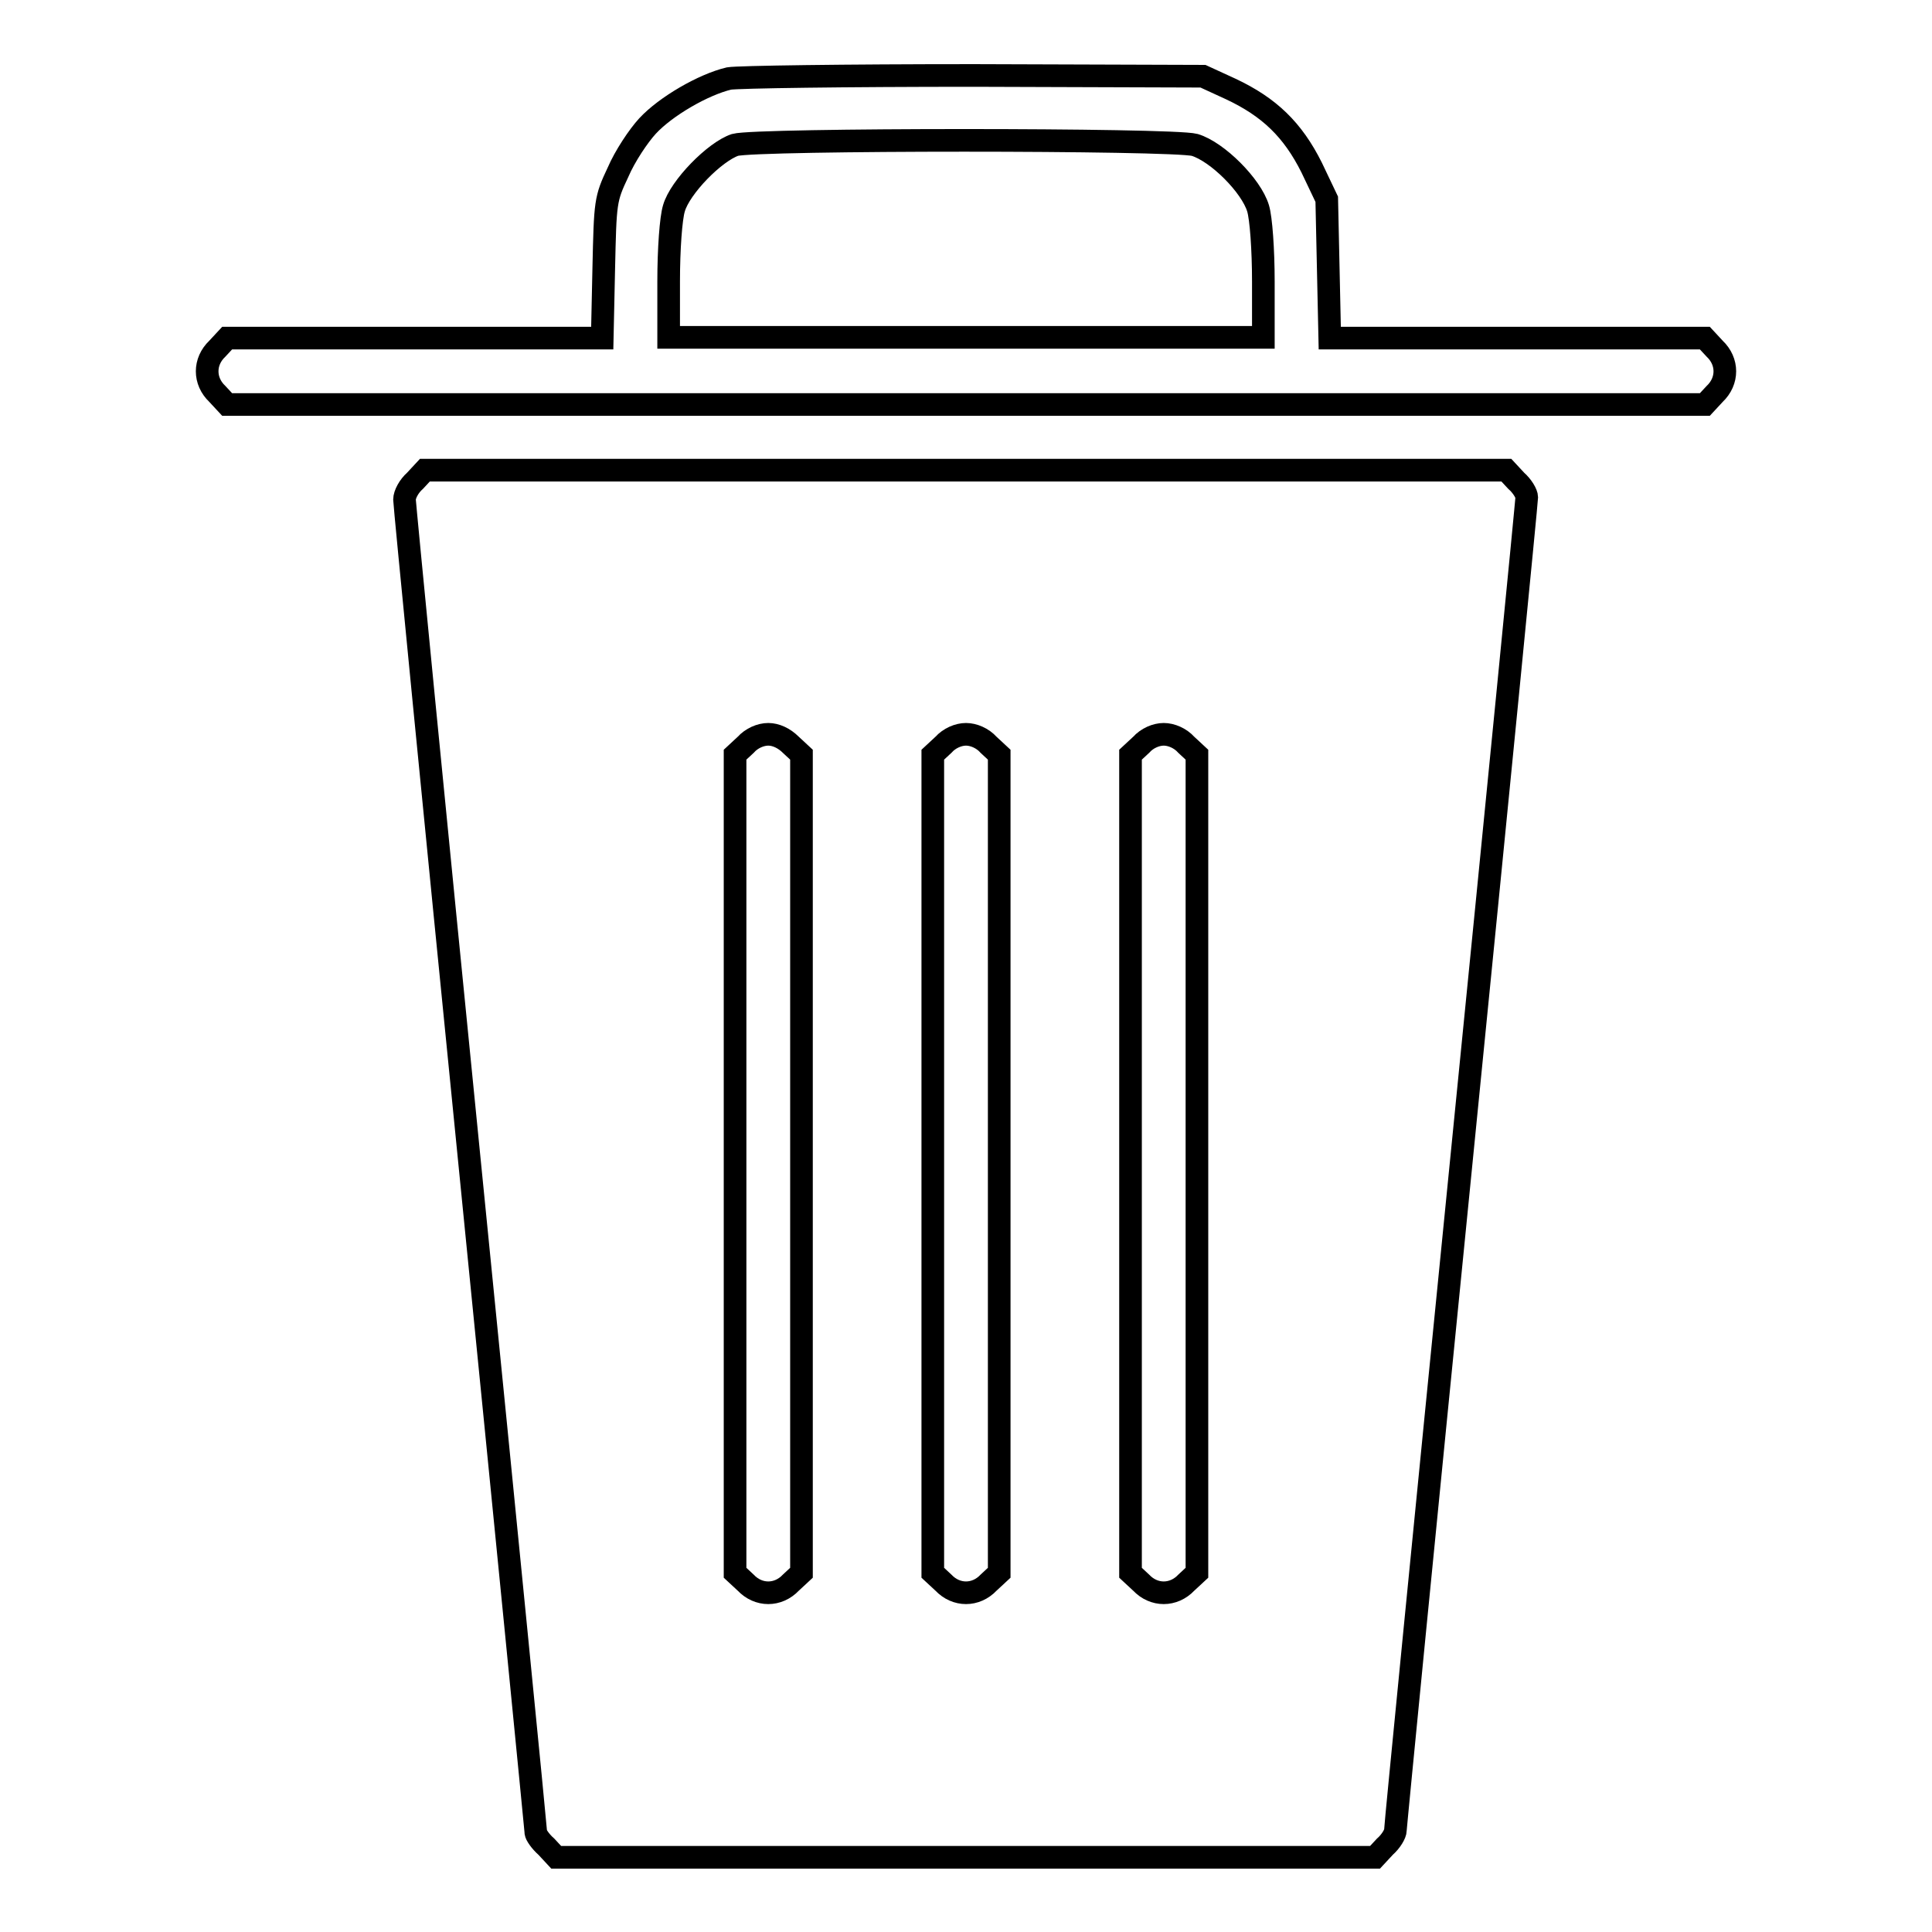
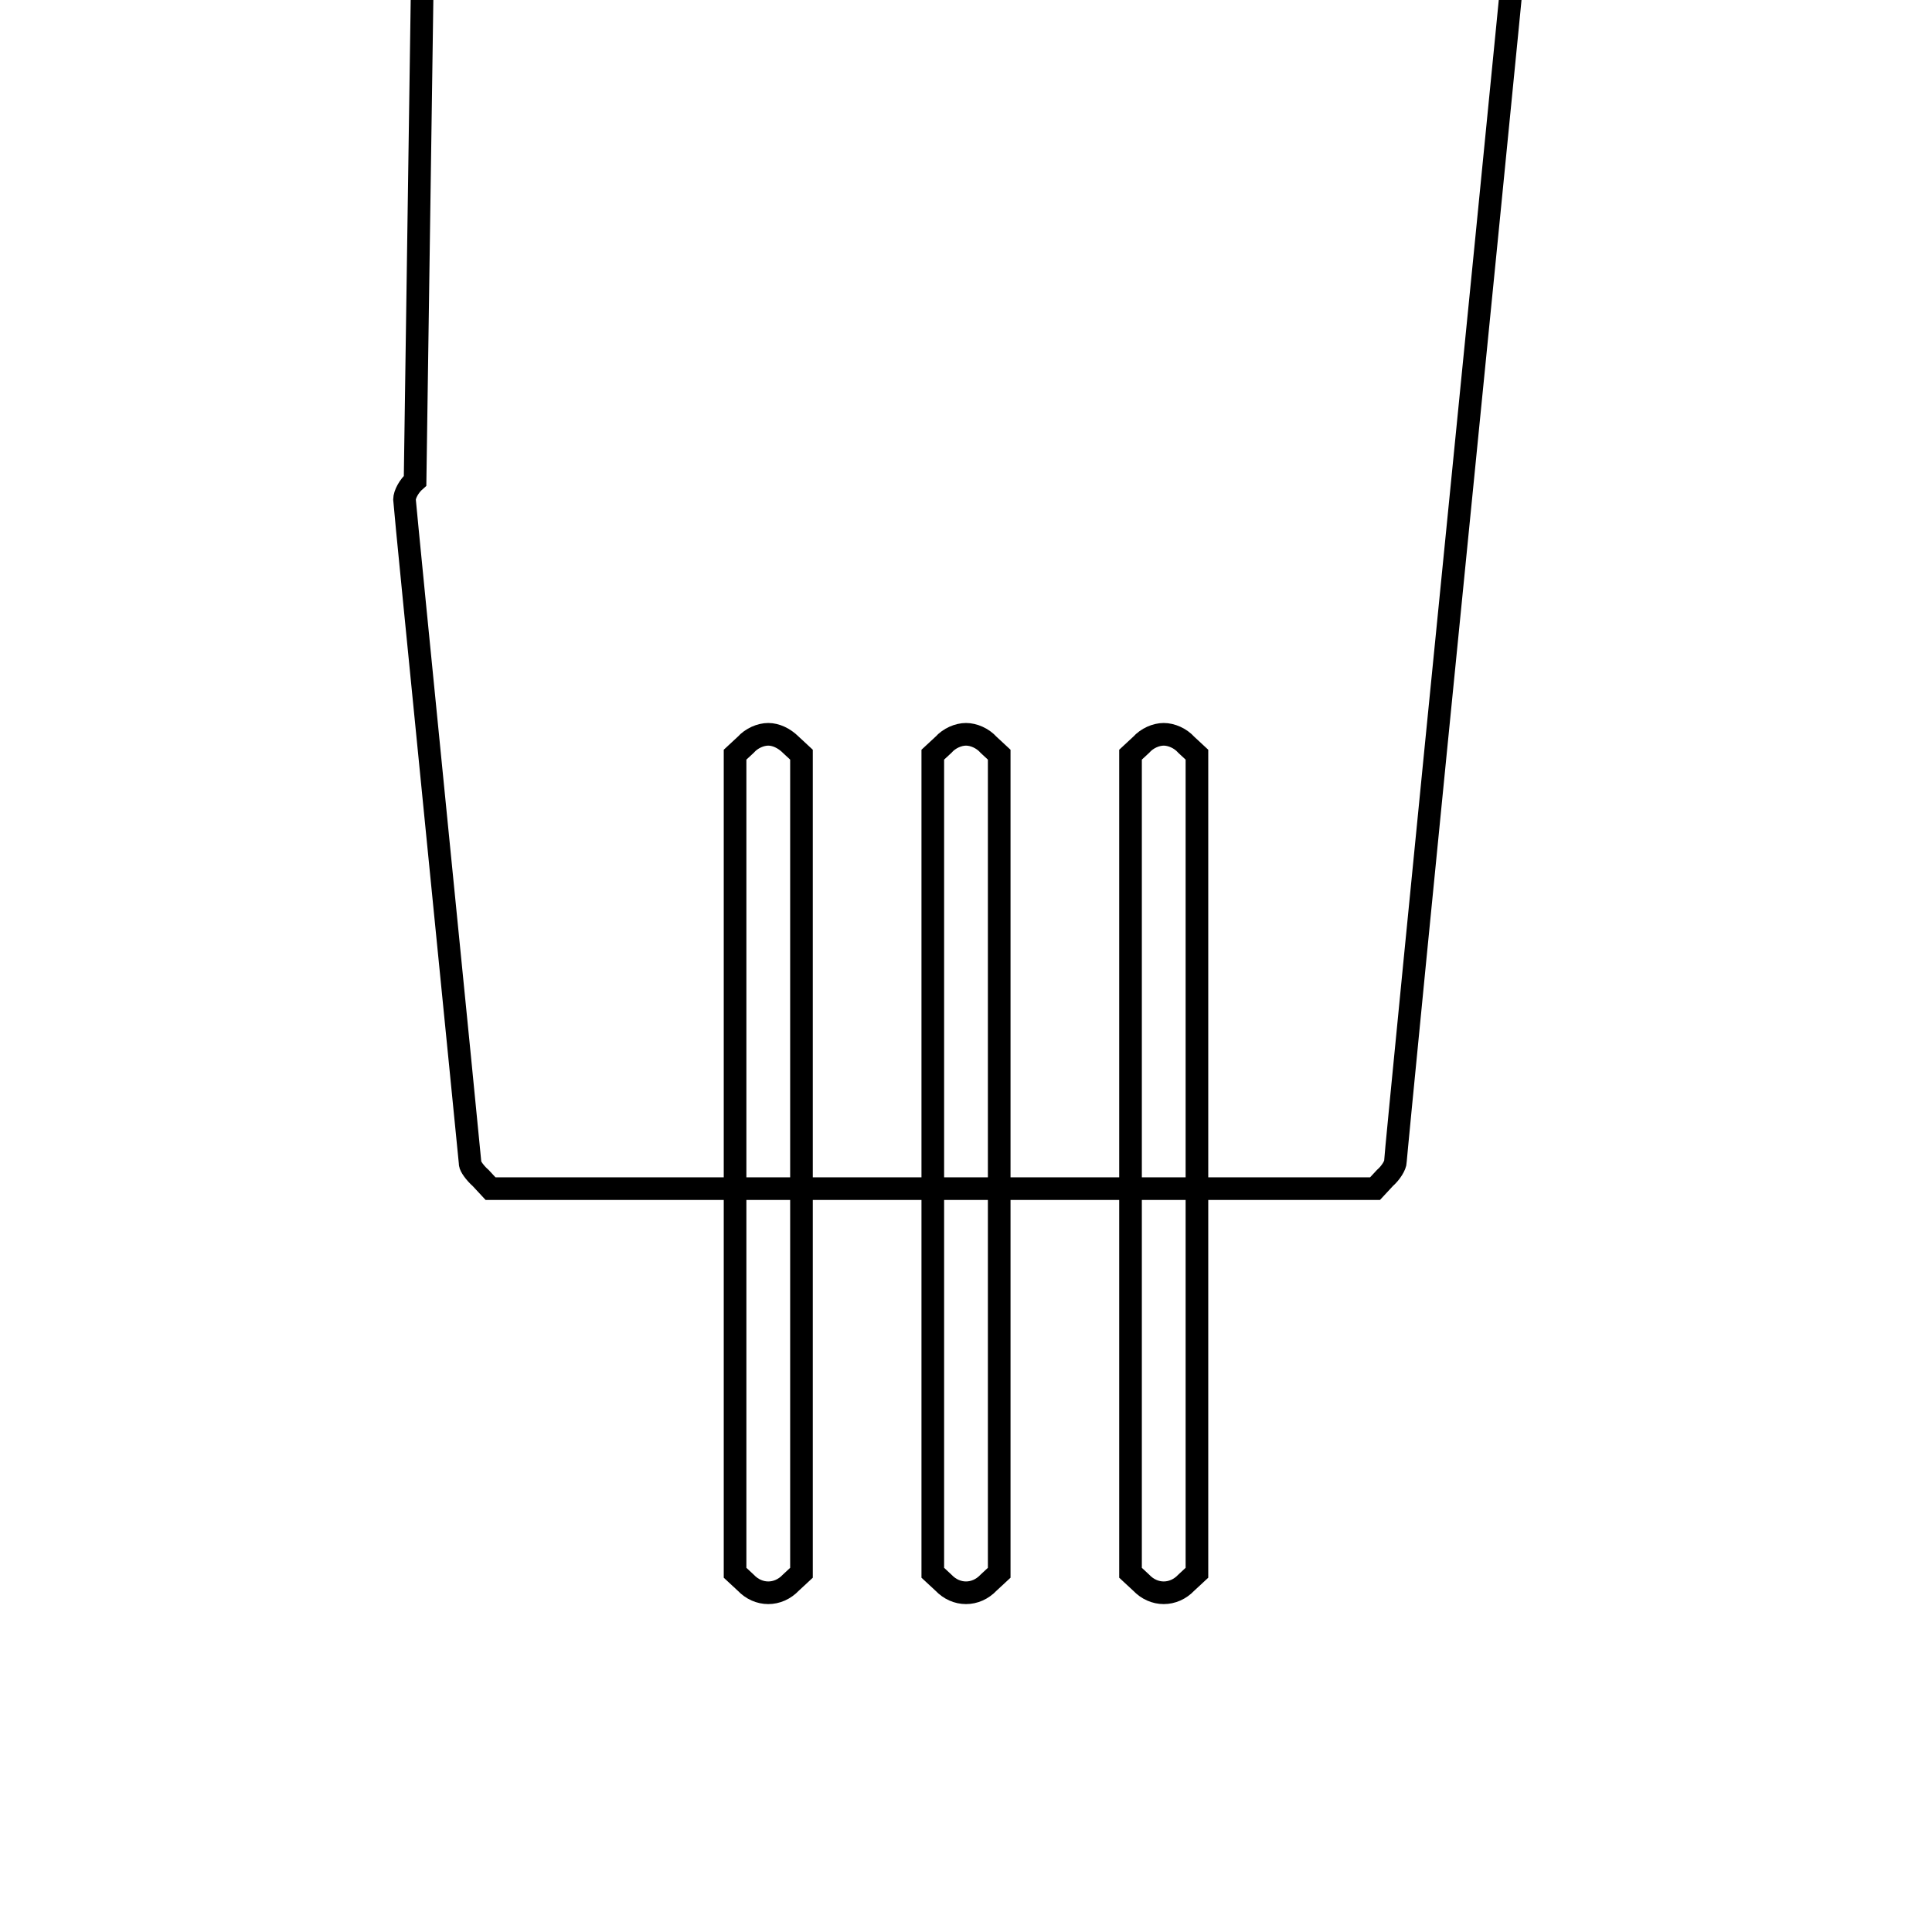
<svg xmlns="http://www.w3.org/2000/svg" version="1.1" x="0px" y="0px" viewBox="0 0 256 256" enable-background="new 0 0 256 256" xml:space="preserve">
  <g>
    <g>
      <g>
-         <path stroke-width="3" fill-opacity="0" stroke="#000000" d="M96.6,10.4c-3.4,0.8-8.4,3.7-10.8,6.3c-1.2,1.3-3,4-3.9,6.1c-1.7,3.6-1.7,3.9-1.9,12.8l-0.2,9.2H55H30.1l-1.3,1.4c-1.8,1.7-1.8,4.3,0,6l1.3,1.4H128h97.9l1.3-1.4c1.8-1.7,1.8-4.3,0-6l-1.3-1.4H201h-24.8l-0.2-9.2l-0.2-9.2l-2-4.2c-2.5-5-5.6-8-10.7-10.4l-3.7-1.7L129.1,10C111.9,10,97.8,10.2,96.6,10.4z M158.3,19.2c3,0.9,7.5,5.4,8.4,8.4c0.4,1.3,0.7,5.5,0.7,9.7v7.4H128H88.6v-7.4c0-4.3,0.3-8.4,0.7-9.7c0.8-2.8,5.4-7.5,8.1-8.4C100.2,18.4,155.3,18.4,158.3,19.2z" />
-         <path stroke-width="3" fill-opacity="0" stroke="#000000" d="M55,63.7c-0.8,0.7-1.4,1.8-1.4,2.5c0,0.6,3.9,40.5,8.7,88.6s8.7,87.7,8.7,88s0.6,1.2,1.4,1.9l1.3,1.4H128h54.2l1.3-1.4c0.8-0.7,1.4-1.7,1.4-2.2c0-0.5,3.9-40.2,8.7-88.3c4.8-48.1,8.7-87.8,8.7-88.3c0-0.5-0.6-1.5-1.4-2.2l-1.3-1.4H128H56.3L55,63.7z M104.8,98.7l1.4,1.3v54.2v54.2l-1.4,1.3c-1.7,1.8-4.3,1.8-6,0l-1.4-1.3v-54.2V100l1.4-1.3c0.8-0.9,2-1.4,3-1.4C102.8,97.3,103.9,97.8,104.8,98.7z M131,98.7l1.4,1.3v54.2v54.2l-1.4,1.3c-1.7,1.8-4.3,1.8-6,0l-1.4-1.3v-54.2V100l1.4-1.3c0.8-0.9,2-1.4,3-1.4C129,97.3,130.2,97.8,131,98.7z M157.2,98.7l1.4,1.3v54.2v54.2l-1.4,1.3c-1.7,1.8-4.3,1.8-6,0l-1.4-1.3v-54.2V100l1.4-1.3c0.8-0.9,2-1.4,3-1.4S156.4,97.8,157.2,98.7z" />
+         <path stroke-width="3" fill-opacity="0" stroke="#000000" d="M55,63.7c-0.8,0.7-1.4,1.8-1.4,2.5s8.7,87.7,8.7,88s0.6,1.2,1.4,1.9l1.3,1.4H128h54.2l1.3-1.4c0.8-0.7,1.4-1.7,1.4-2.2c0-0.5,3.9-40.2,8.7-88.3c4.8-48.1,8.7-87.8,8.7-88.3c0-0.5-0.6-1.5-1.4-2.2l-1.3-1.4H128H56.3L55,63.7z M104.8,98.7l1.4,1.3v54.2v54.2l-1.4,1.3c-1.7,1.8-4.3,1.8-6,0l-1.4-1.3v-54.2V100l1.4-1.3c0.8-0.9,2-1.4,3-1.4C102.8,97.3,103.9,97.8,104.8,98.7z M131,98.7l1.4,1.3v54.2v54.2l-1.4,1.3c-1.7,1.8-4.3,1.8-6,0l-1.4-1.3v-54.2V100l1.4-1.3c0.8-0.9,2-1.4,3-1.4C129,97.3,130.2,97.8,131,98.7z M157.2,98.7l1.4,1.3v54.2v54.2l-1.4,1.3c-1.7,1.8-4.3,1.8-6,0l-1.4-1.3v-54.2V100l1.4-1.3c0.8-0.9,2-1.4,3-1.4S156.4,97.8,157.2,98.7z" />
      </g>
    </g>
  </g>
</svg>